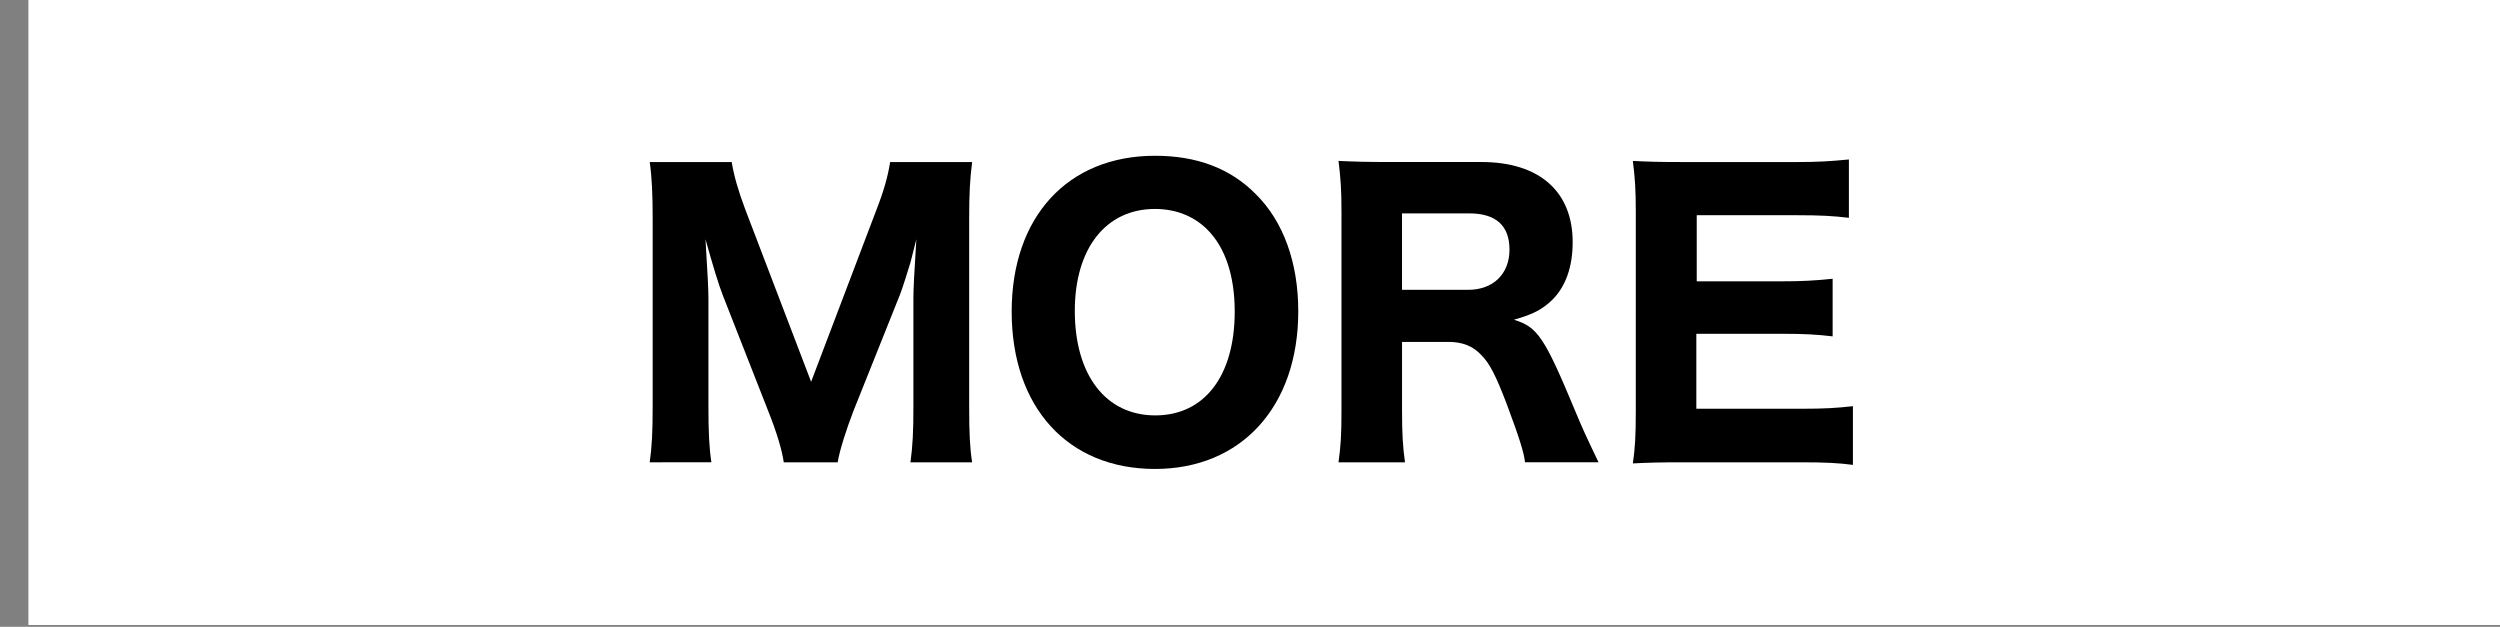
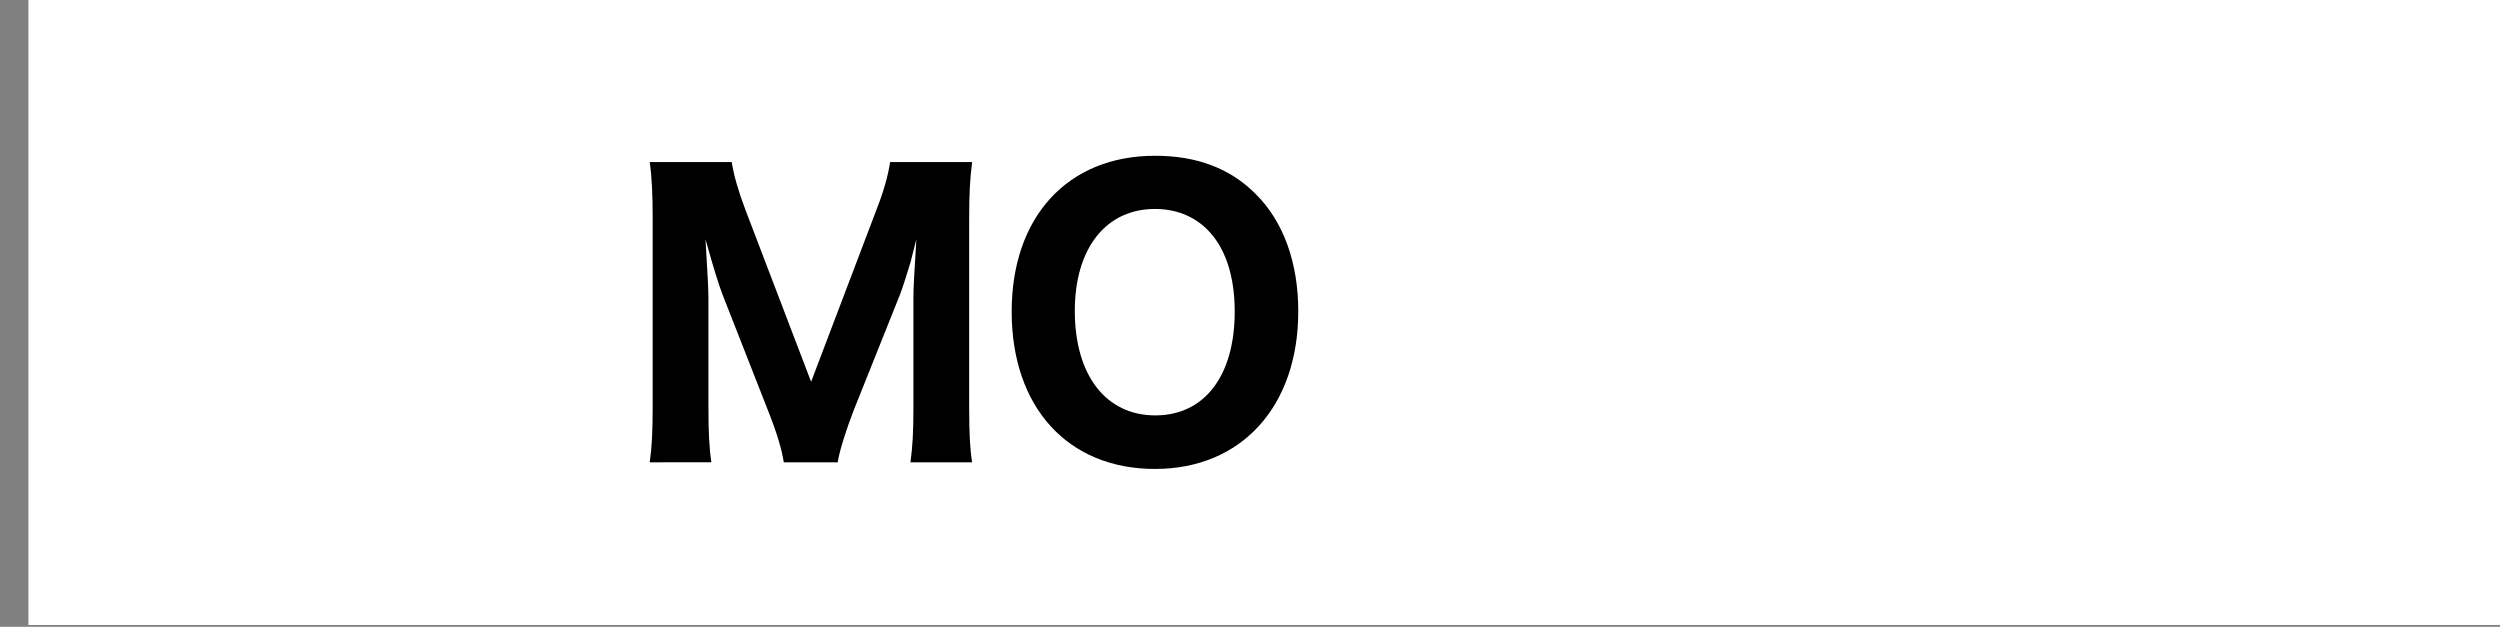
<svg xmlns="http://www.w3.org/2000/svg" version="1.1" id="レイヤー_1" x="0px" y="0px" width="88px" height="22.063px" viewBox="0 0 88 22.063" enable-background="new 0 0 88 22.063" xml:space="preserve">
  <rect x="0" y="0" width="88" height="22.063" fill="#808080" stroke="none" />
  <g>
    <rect x="1" fill="#FFFFFF" width="87" height="22" />
    <g>
      <path d="M27.589,16.273c-0.065-0.442-0.247-1.053-0.559-1.833l-1.586-4.043c-0.156-0.403-0.338-1.001-0.611-1.976    c0.078,1.261,0.104,1.781,0.104,2.106v3.783c0,0.91,0.026,1.443,0.104,1.963H22.87c0.078-0.546,0.104-1.079,0.104-1.963V7.68    c0-0.819-0.026-1.43-0.104-1.976h2.886c0.078,0.481,0.234,1.027,0.481,1.677l2.314,6.058l2.301-6.058    c0.26-0.663,0.403-1.183,0.481-1.677h2.886c-0.078,0.624-0.104,1.105-0.104,1.976v6.63c0,0.975,0.026,1.469,0.104,1.963h-2.171    c0.078-0.585,0.104-1.053,0.104-1.963v-3.822c0-0.312,0.026-0.832,0.104-2.067c-0.065,0.247-0.065,0.247-0.208,0.819    c-0.065,0.221-0.286,0.923-0.364,1.118l-1.638,4.095c-0.26,0.676-0.494,1.404-0.559,1.82H27.589z" />
      <path d="M44.204,6.834c0.975,0.962,1.495,2.418,1.495,4.122c0,3.354-2.002,5.551-5.044,5.551c-3.068,0-5.044-2.171-5.044-5.538    c0-3.341,1.976-5.486,5.044-5.486C42.124,5.482,43.307,5.925,44.204,6.834z M43.462,10.969c0-1.274-0.338-2.262-0.962-2.886    c-0.481-0.481-1.118-0.728-1.846-0.728c-1.729,0-2.821,1.391-2.821,3.588c0,2.262,1.092,3.679,2.834,3.679    C42.396,14.622,43.462,13.231,43.462,10.969z" />
-       <path d="M53.681,16.273c-0.039-0.351-0.195-0.845-0.65-2.067c-0.364-0.949-0.585-1.404-0.884-1.703    c-0.299-0.325-0.676-0.468-1.157-0.468h-1.638v2.405c0,0.832,0.026,1.274,0.104,1.833h-2.34c0.078-0.572,0.104-0.949,0.104-1.82    V7.458c0-0.754-0.026-1.157-0.104-1.794c0.546,0.026,1.001,0.039,1.794,0.039h3.237c2.041,0,3.211,1.04,3.211,2.821    c0,0.871-0.247,1.56-0.715,2.028c-0.351,0.338-0.663,0.507-1.352,0.702c0.832,0.26,1.066,0.598,2.145,3.185    c0.273,0.663,0.416,0.962,0.832,1.833H53.681z M51.678,10.202c0.884,0,1.456-0.559,1.456-1.417c0-0.845-0.481-1.274-1.417-1.274    h-2.366v2.691H51.678z" />
-       <path d="M65.224,16.364c-0.481-0.065-0.962-0.091-1.807-0.091h-4.16c-0.884,0-1.248,0.013-1.781,0.039    c0.078-0.52,0.104-0.975,0.104-1.807V7.446c0-0.741-0.026-1.17-0.104-1.781c0.533,0.026,0.871,0.039,1.768,0.039h4.03    c0.702,0,1.144-0.026,1.807-0.091v2.054c-0.546-0.065-0.988-0.091-1.807-0.091h-3.549v2.327h2.964c0.728,0,1.209-0.026,1.82-0.091    v2.028c-0.559-0.065-0.962-0.091-1.82-0.091h-2.978v2.639h3.718c0.806,0,1.222-0.026,1.794-0.091V16.364z" />
    </g>
  </g>
</svg>